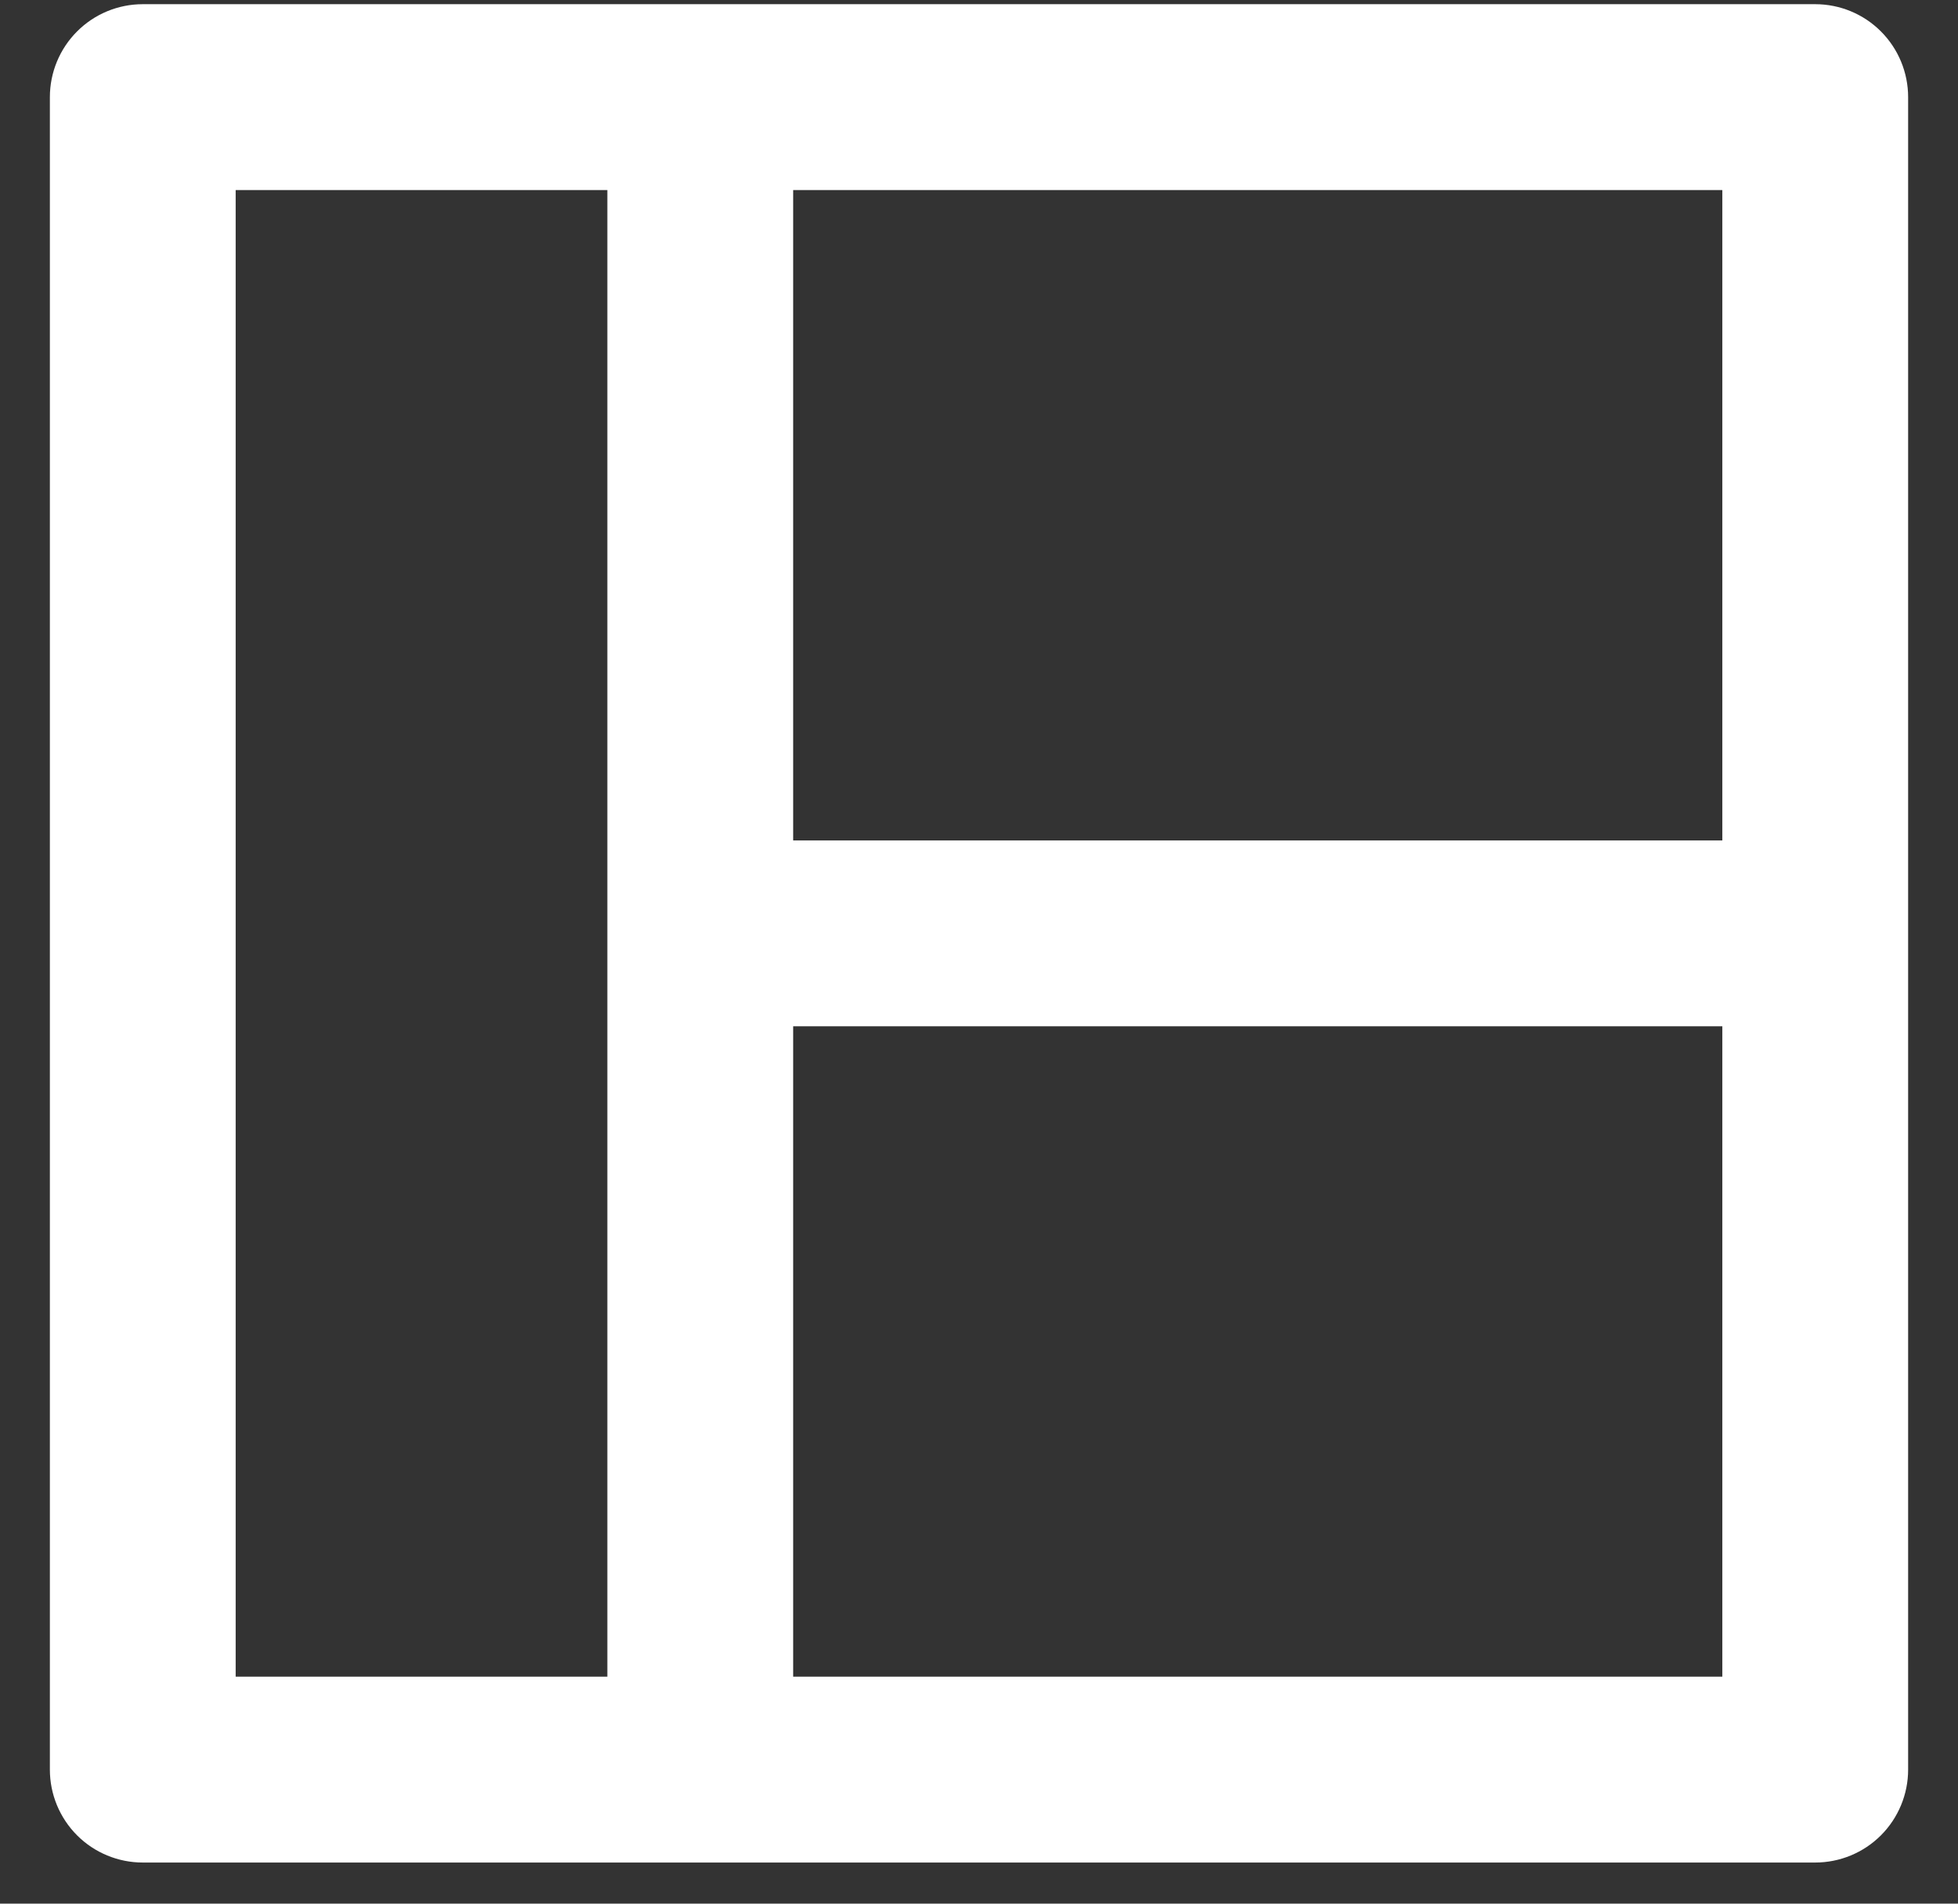
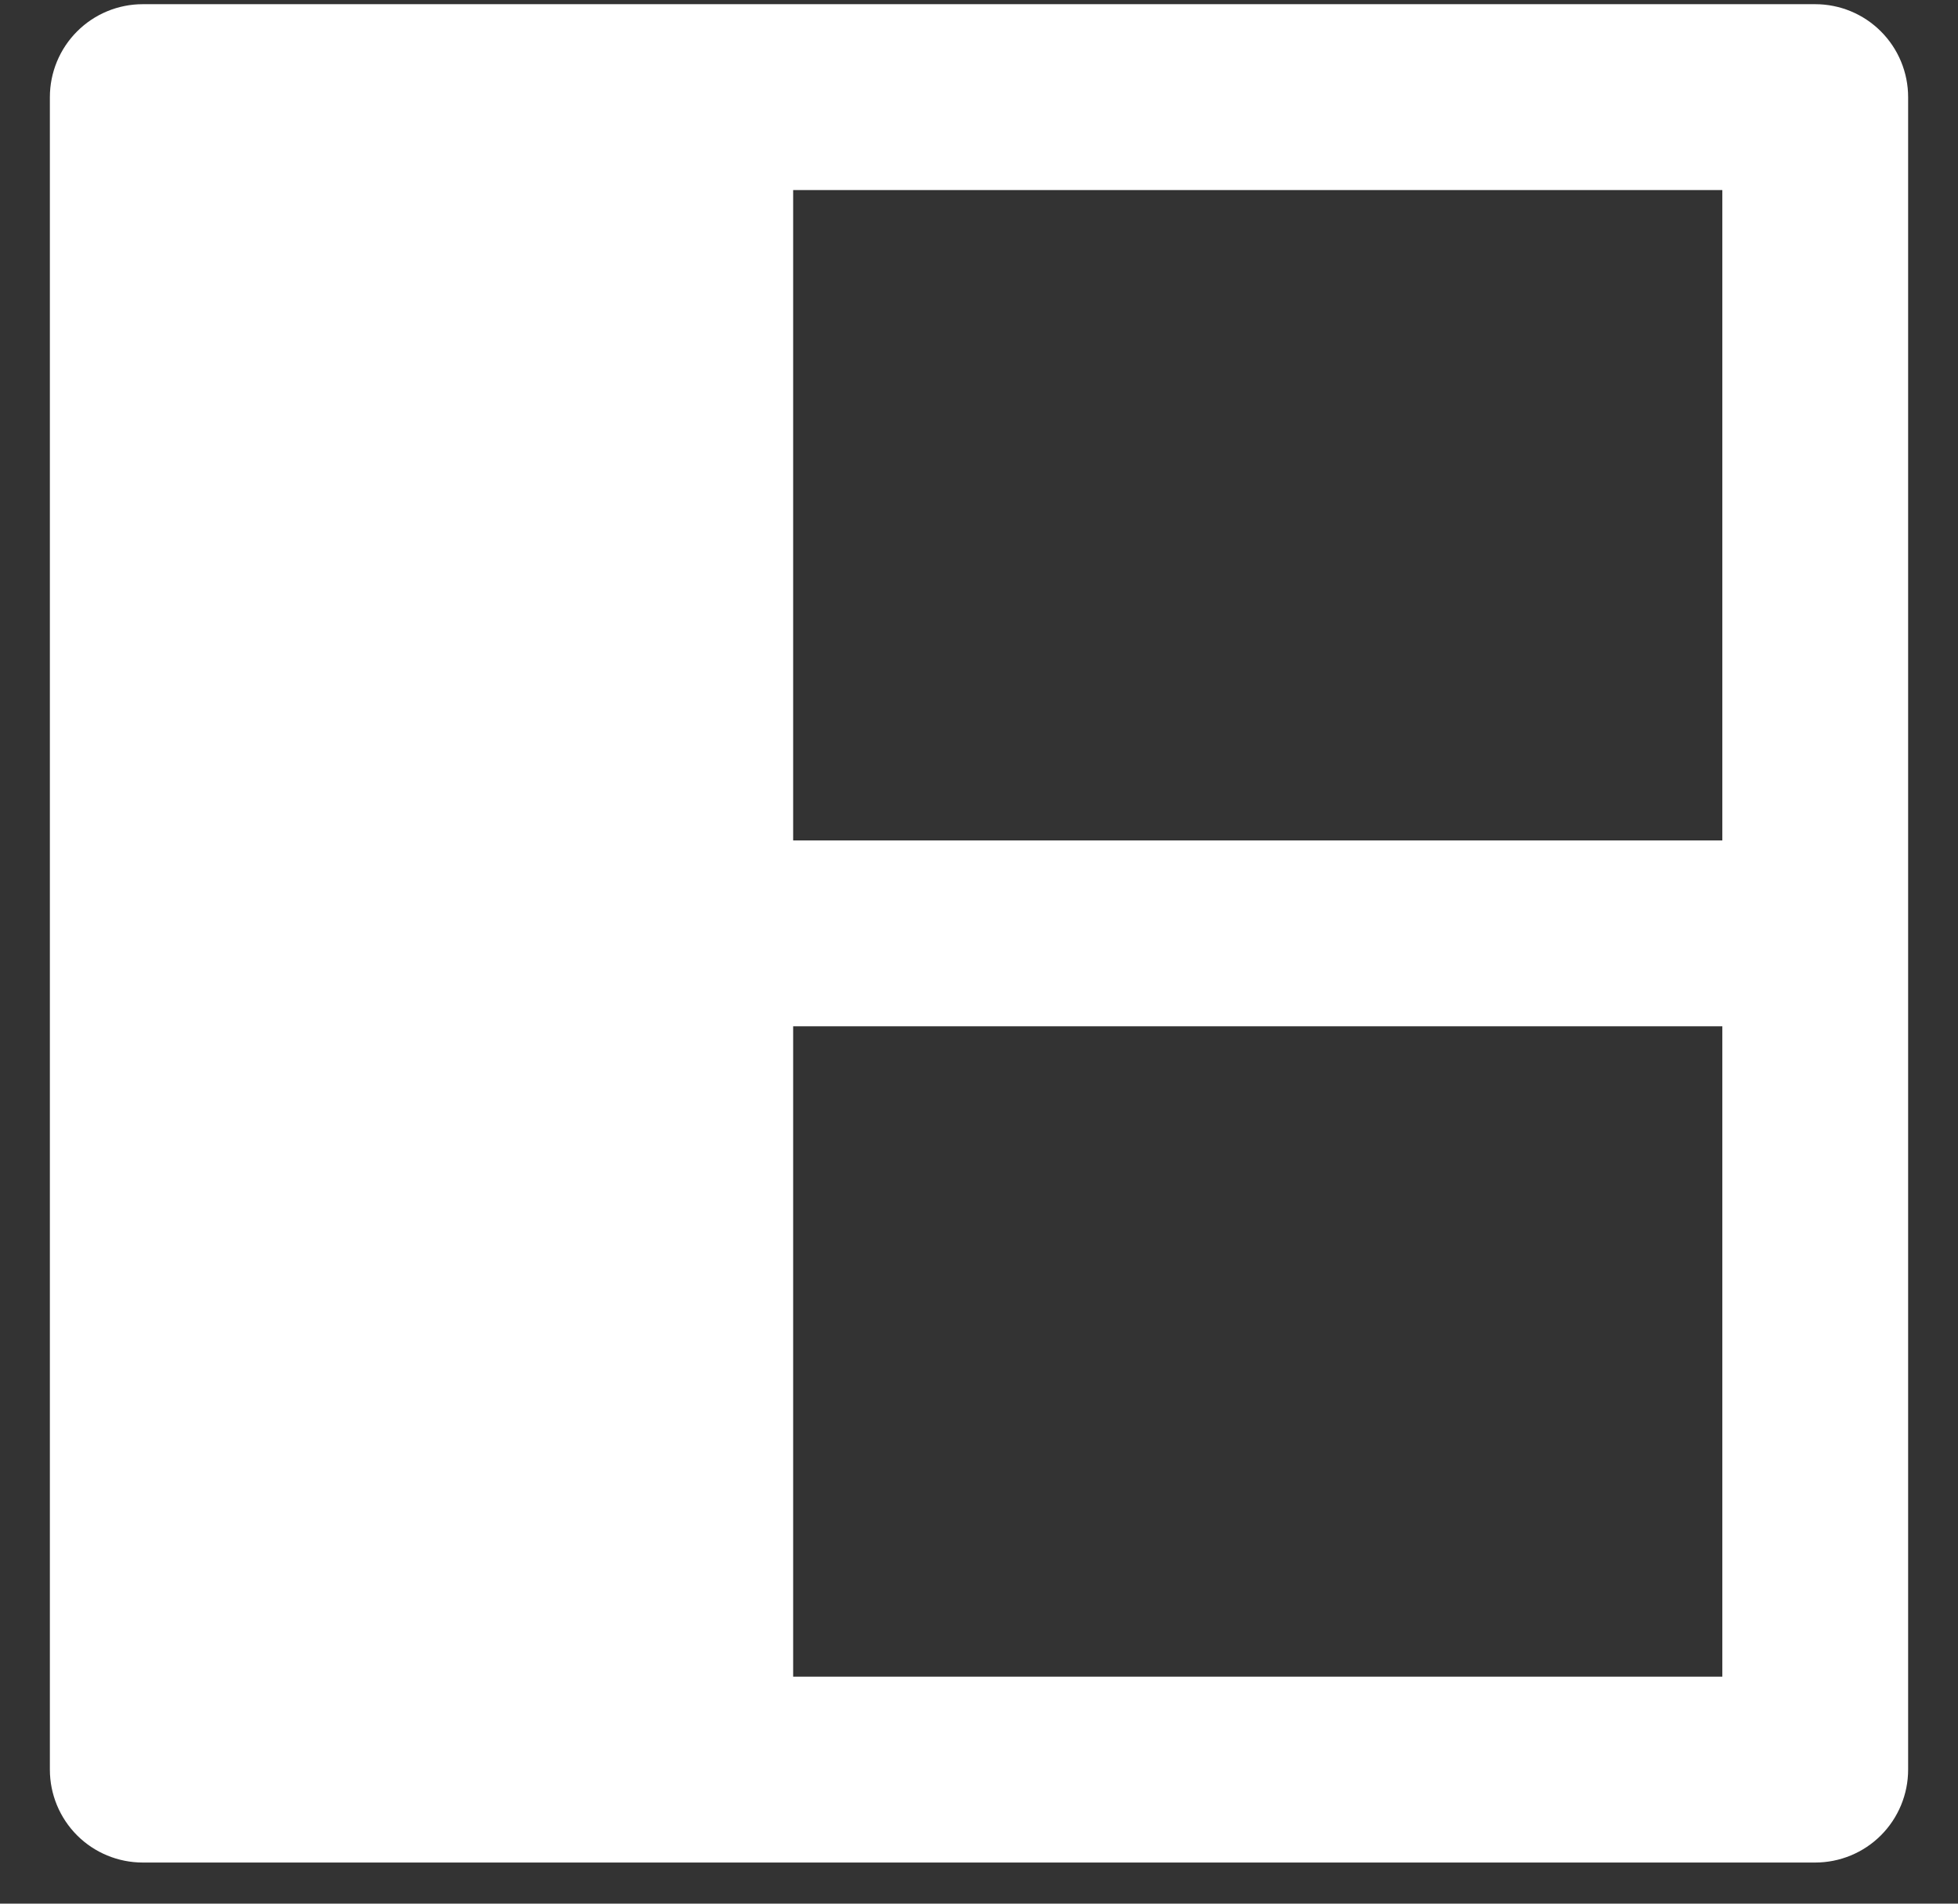
<svg xmlns="http://www.w3.org/2000/svg" width="36" height="35" viewBox="0 0 36 35" fill="none">
  <rect x="0" y="0" width="36" height="35" fill="#333333" stroke="none" />
-   <path d="M33.375 0.077H2.625C2.172 0.077 1.737 0.257 1.417 0.578C1.097 0.898 0.917 1.333 0.917 1.786V32.536C0.917 32.989 1.097 33.423 1.417 33.744C1.737 34.064 2.172 34.244 2.625 34.244H33.375C33.828 34.244 34.263 34.064 34.583 33.744C34.903 33.423 35.083 32.989 35.083 32.536V1.786C35.083 1.333 34.903 0.898 34.583 0.578C34.263 0.257 33.828 0.077 33.375 0.077V0.077ZM11.167 30.827H4.333V3.494H11.167V30.827ZM31.667 30.827H14.583V18.869H31.667V30.827ZM31.667 15.452H14.583V3.494H31.667V15.452Z" fill="white" />
+   <path d="M33.375 0.077H2.625C2.172 0.077 1.737 0.257 1.417 0.578C1.097 0.898 0.917 1.333 0.917 1.786V32.536C0.917 32.989 1.097 33.423 1.417 33.744C1.737 34.064 2.172 34.244 2.625 34.244H33.375C33.828 34.244 34.263 34.064 34.583 33.744C34.903 33.423 35.083 32.989 35.083 32.536V1.786C35.083 1.333 34.903 0.898 34.583 0.578C34.263 0.257 33.828 0.077 33.375 0.077V0.077ZM11.167 30.827H4.333H11.167V30.827ZM31.667 30.827H14.583V18.869H31.667V30.827ZM31.667 15.452H14.583V3.494H31.667V15.452Z" fill="white" />
</svg>